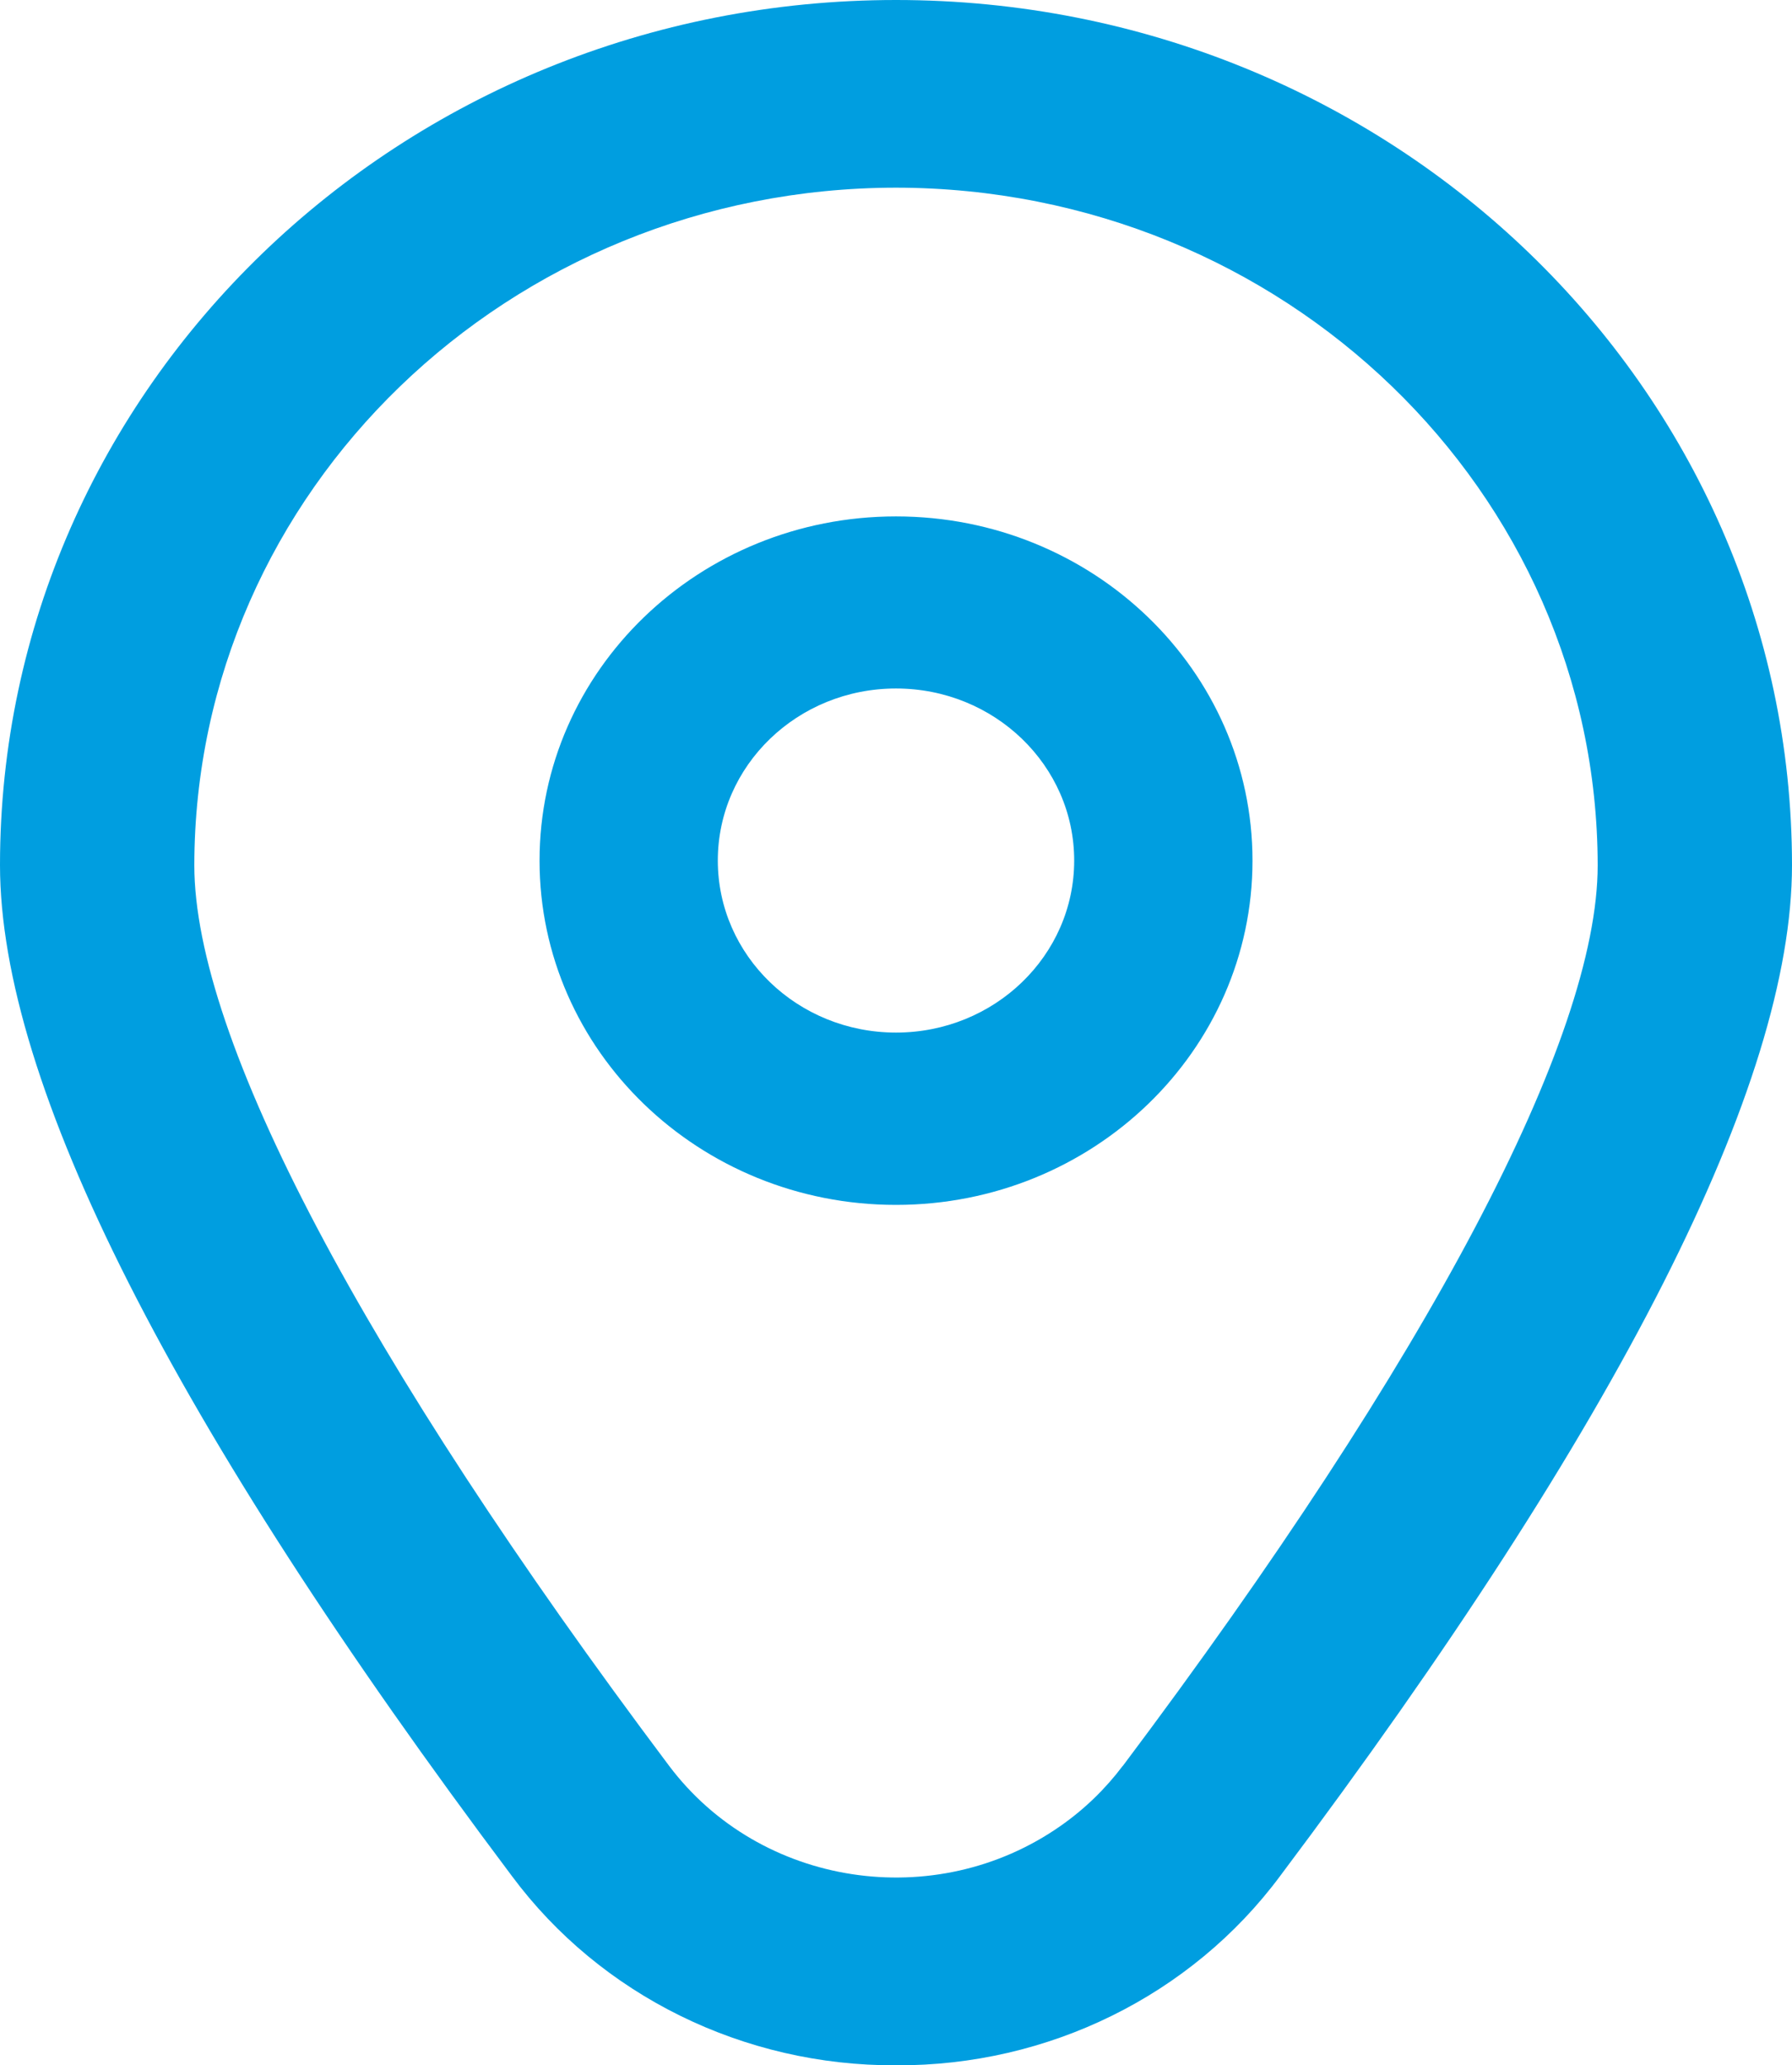
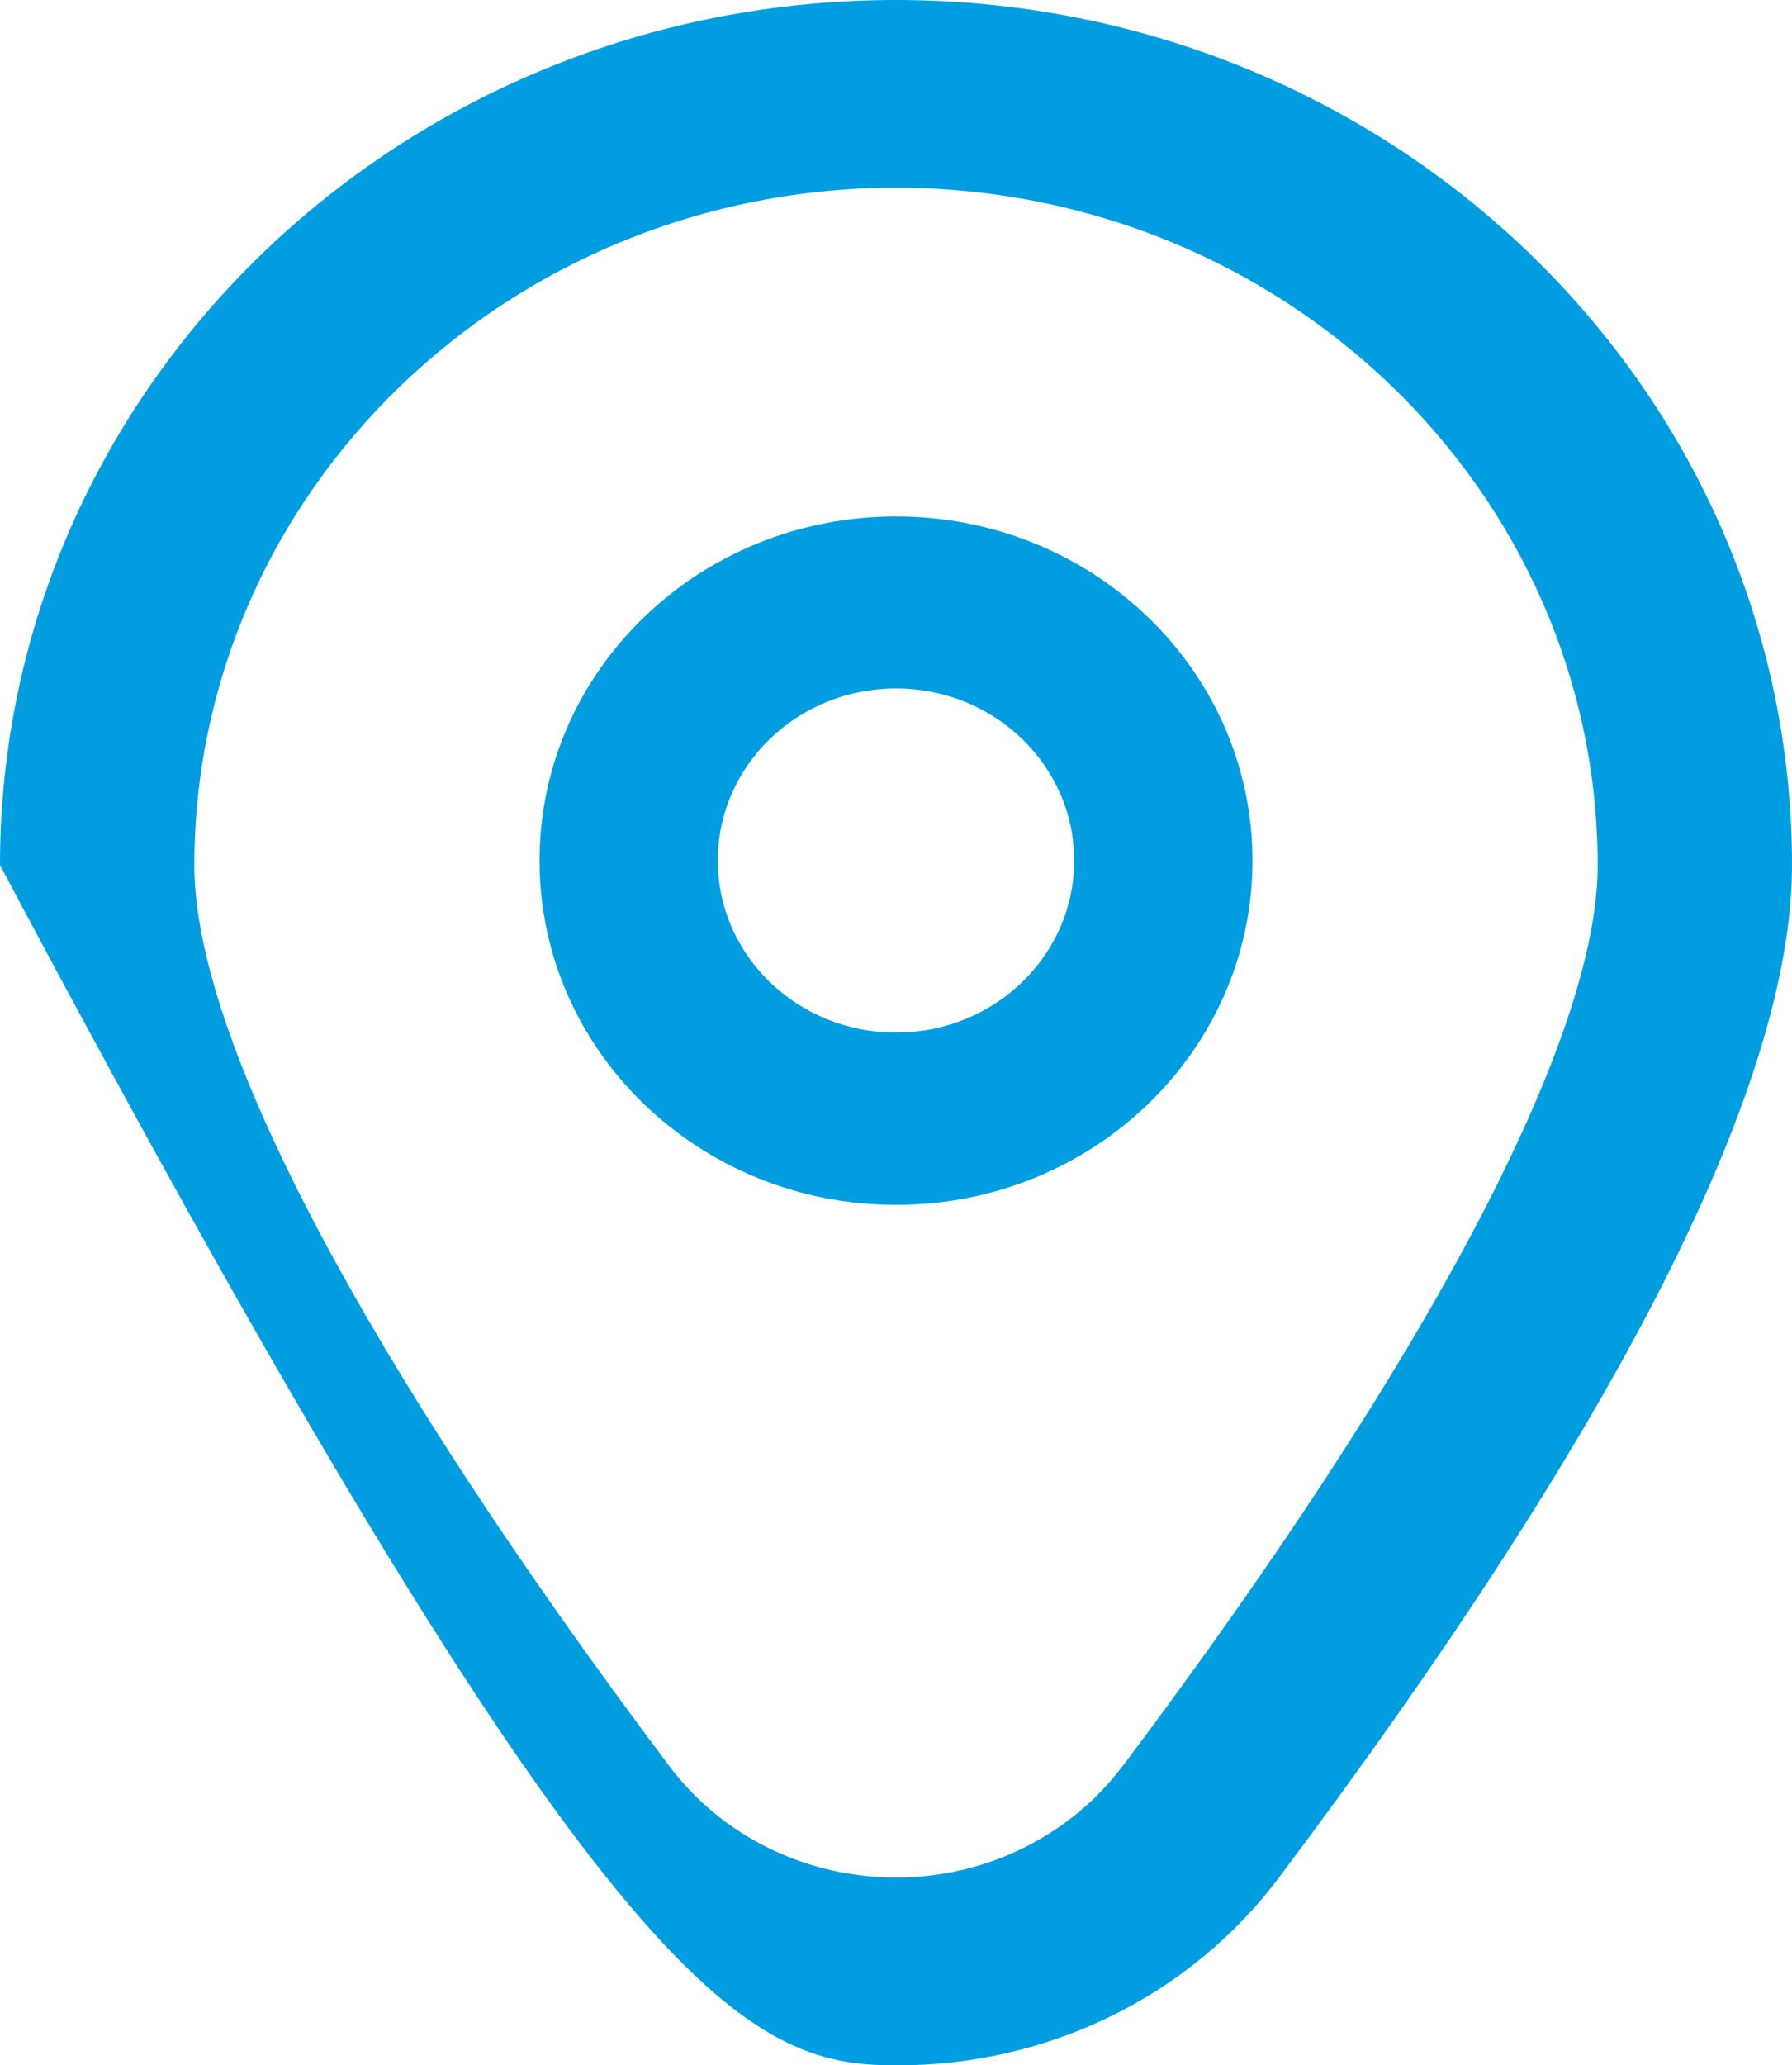
<svg xmlns="http://www.w3.org/2000/svg" width="46" height="53" viewBox="0 0 46 53" fill="none">
-   <path d="M23 13.252C17.946 13.252 13.85 17.207 13.85 22.086C13.85 26.965 17.946 30.92 23 30.92C28.054 30.92 32.151 26.965 32.151 22.086C32.151 17.207 28.054 13.252 23 13.252ZM23 26.498C20.473 26.498 18.426 24.523 18.426 22.083C18.426 19.643 20.473 17.668 23 17.668C25.527 17.668 27.574 19.643 27.574 22.083C27.574 24.523 25.527 26.498 23 26.498ZM23 0C10.299 0 0 9.937 0 22.201C0 27.806 4.422 36.531 13.139 48.141C15.416 51.208 19.092 53.017 23 53C26.908 53.02 30.584 51.208 32.861 48.141C41.578 36.533 46 27.806 46 22.201C45.997 9.94 35.701 0 23 0ZM28.821 45.315C28.376 45.906 27.839 46.427 27.225 46.856C24.008 49.109 19.512 48.42 17.176 45.315C9.318 34.851 4.988 26.642 4.988 22.204C5 12.607 13.056 4.827 23 4.816C32.941 4.827 41 12.604 41.012 22.204C41.012 26.642 36.682 34.851 28.824 45.315H28.821Z" fill="#009EE0" />
+   <path d="M23 13.252C17.946 13.252 13.85 17.207 13.85 22.086C13.85 26.965 17.946 30.92 23 30.92C28.054 30.92 32.151 26.965 32.151 22.086C32.151 17.207 28.054 13.252 23 13.252ZM23 26.498C20.473 26.498 18.426 24.523 18.426 22.083C18.426 19.643 20.473 17.668 23 17.668C25.527 17.668 27.574 19.643 27.574 22.083C27.574 24.523 25.527 26.498 23 26.498ZM23 0C10.299 0 0 9.937 0 22.201C15.416 51.208 19.092 53.017 23 53C26.908 53.02 30.584 51.208 32.861 48.141C41.578 36.533 46 27.806 46 22.201C45.997 9.94 35.701 0 23 0ZM28.821 45.315C28.376 45.906 27.839 46.427 27.225 46.856C24.008 49.109 19.512 48.42 17.176 45.315C9.318 34.851 4.988 26.642 4.988 22.204C5 12.607 13.056 4.827 23 4.816C32.941 4.827 41 12.604 41.012 22.204C41.012 26.642 36.682 34.851 28.824 45.315H28.821Z" fill="#009EE0" />
</svg>